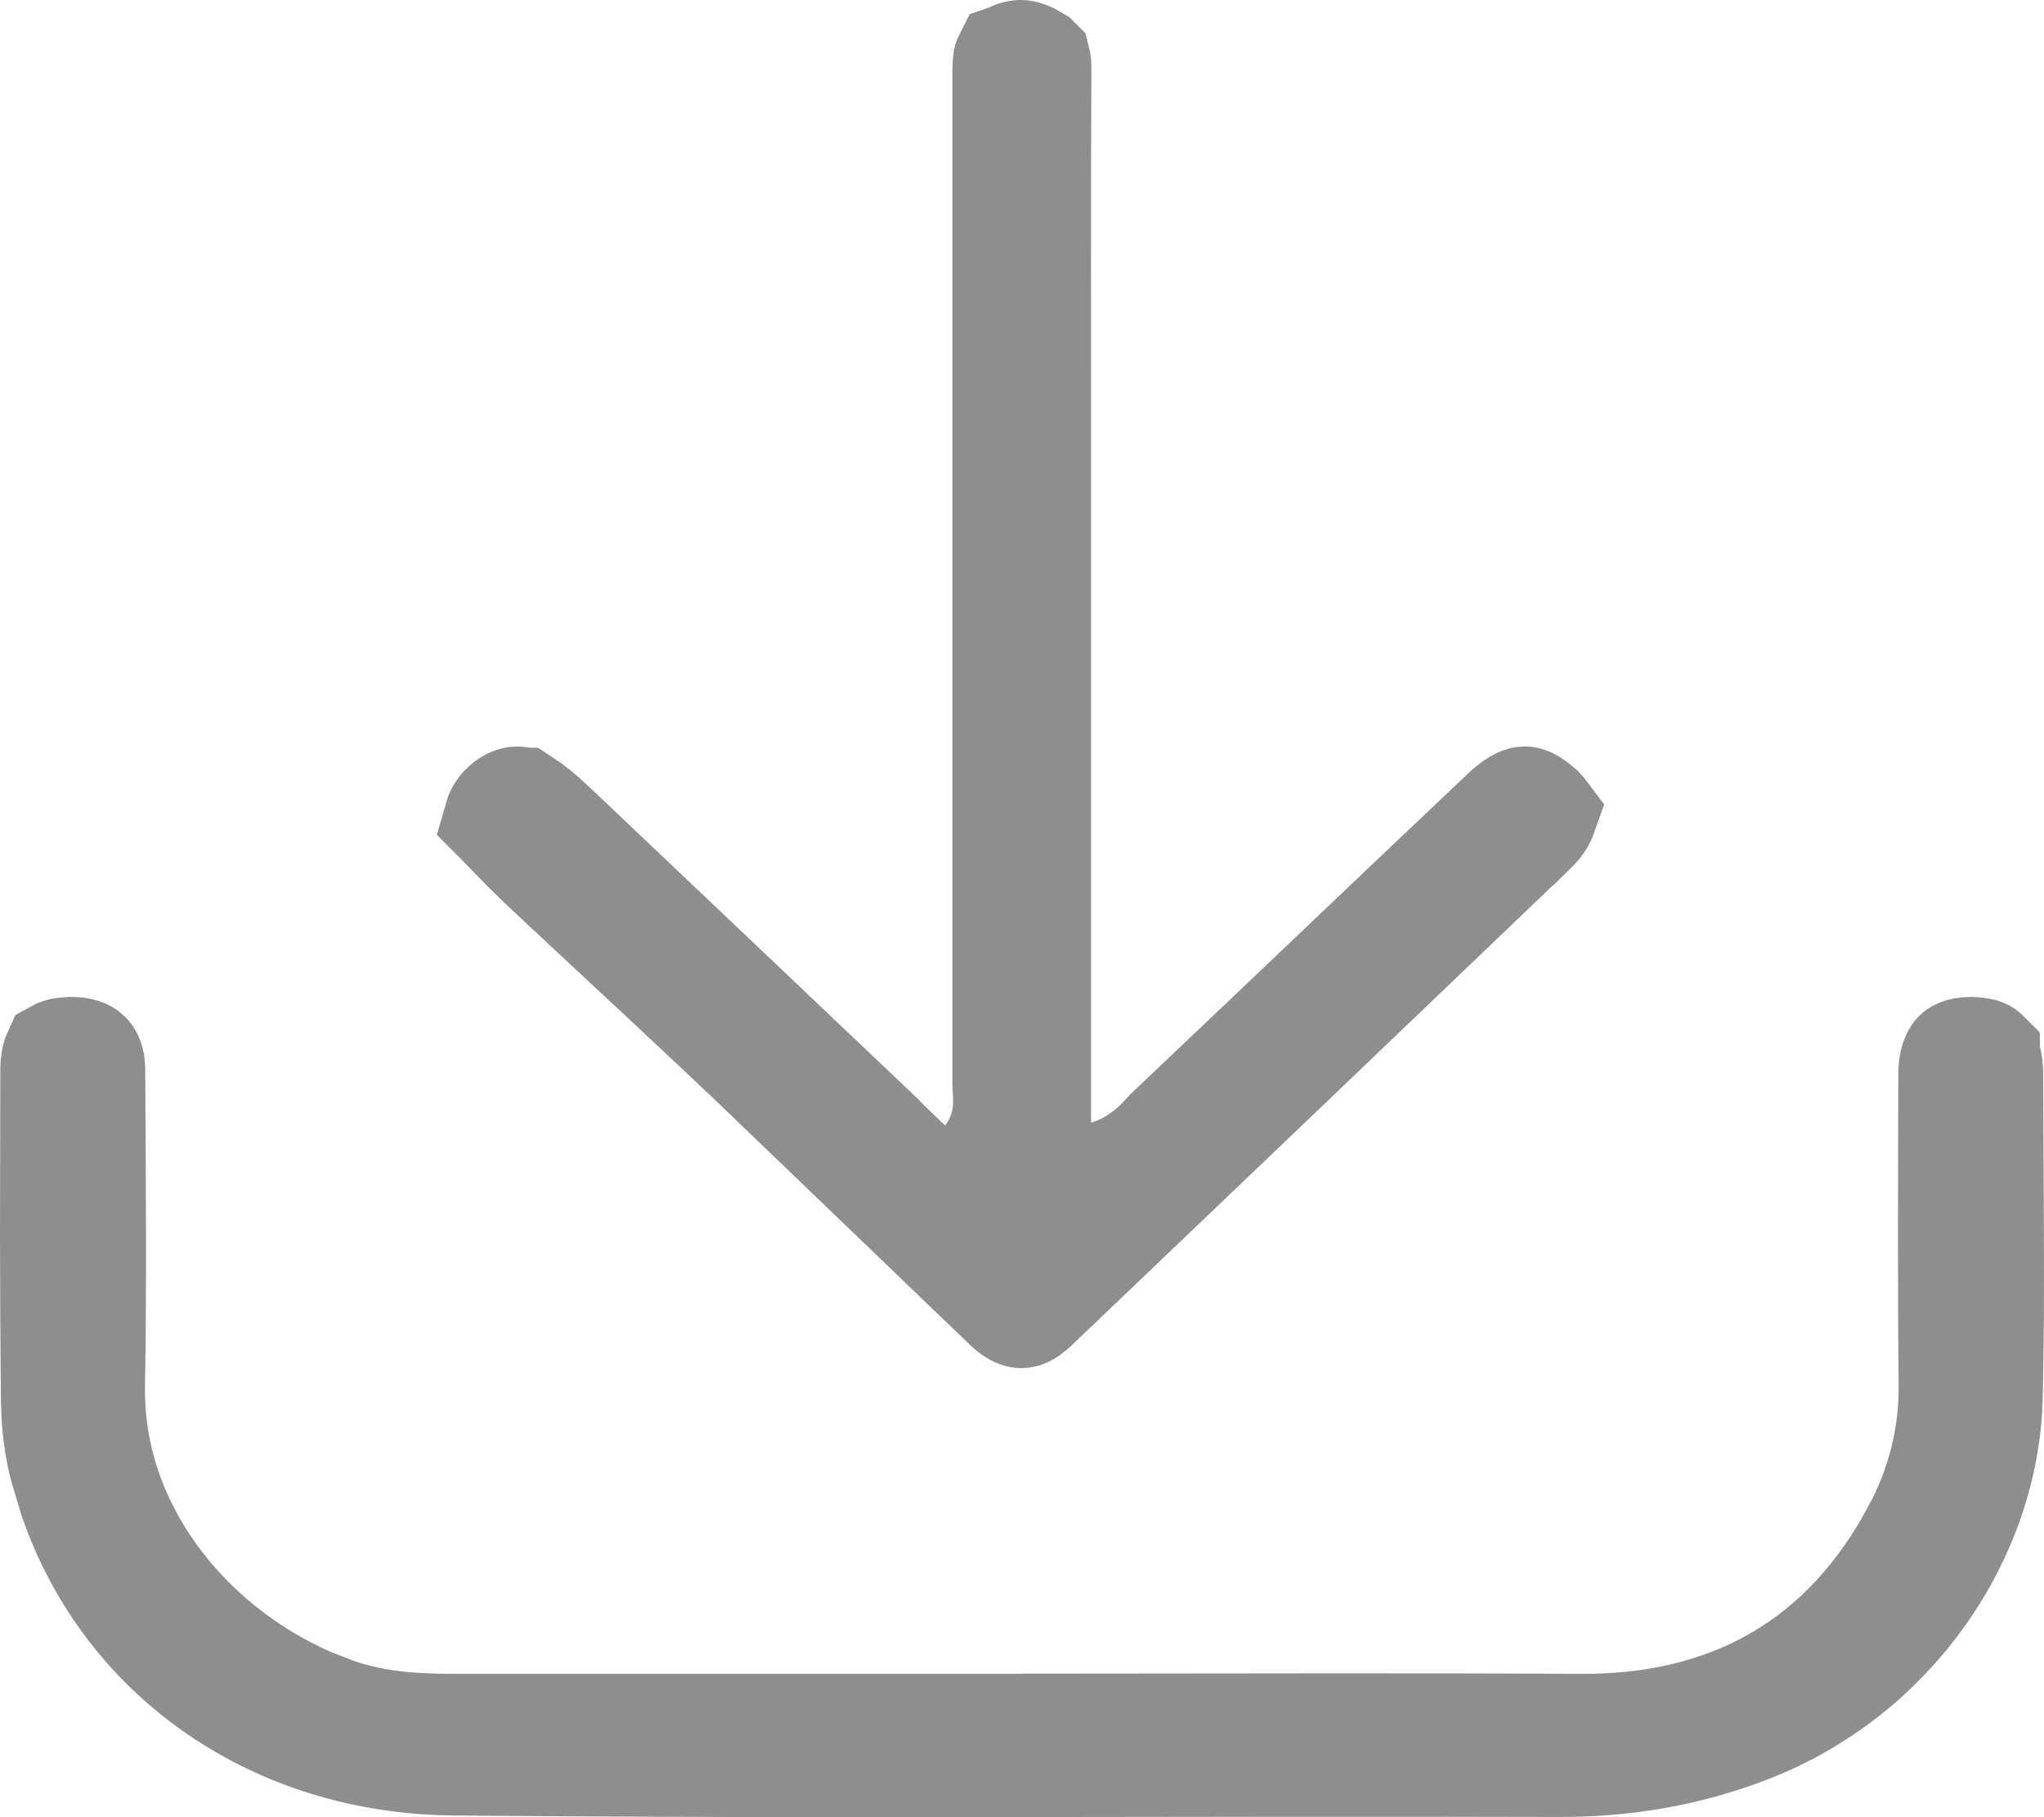
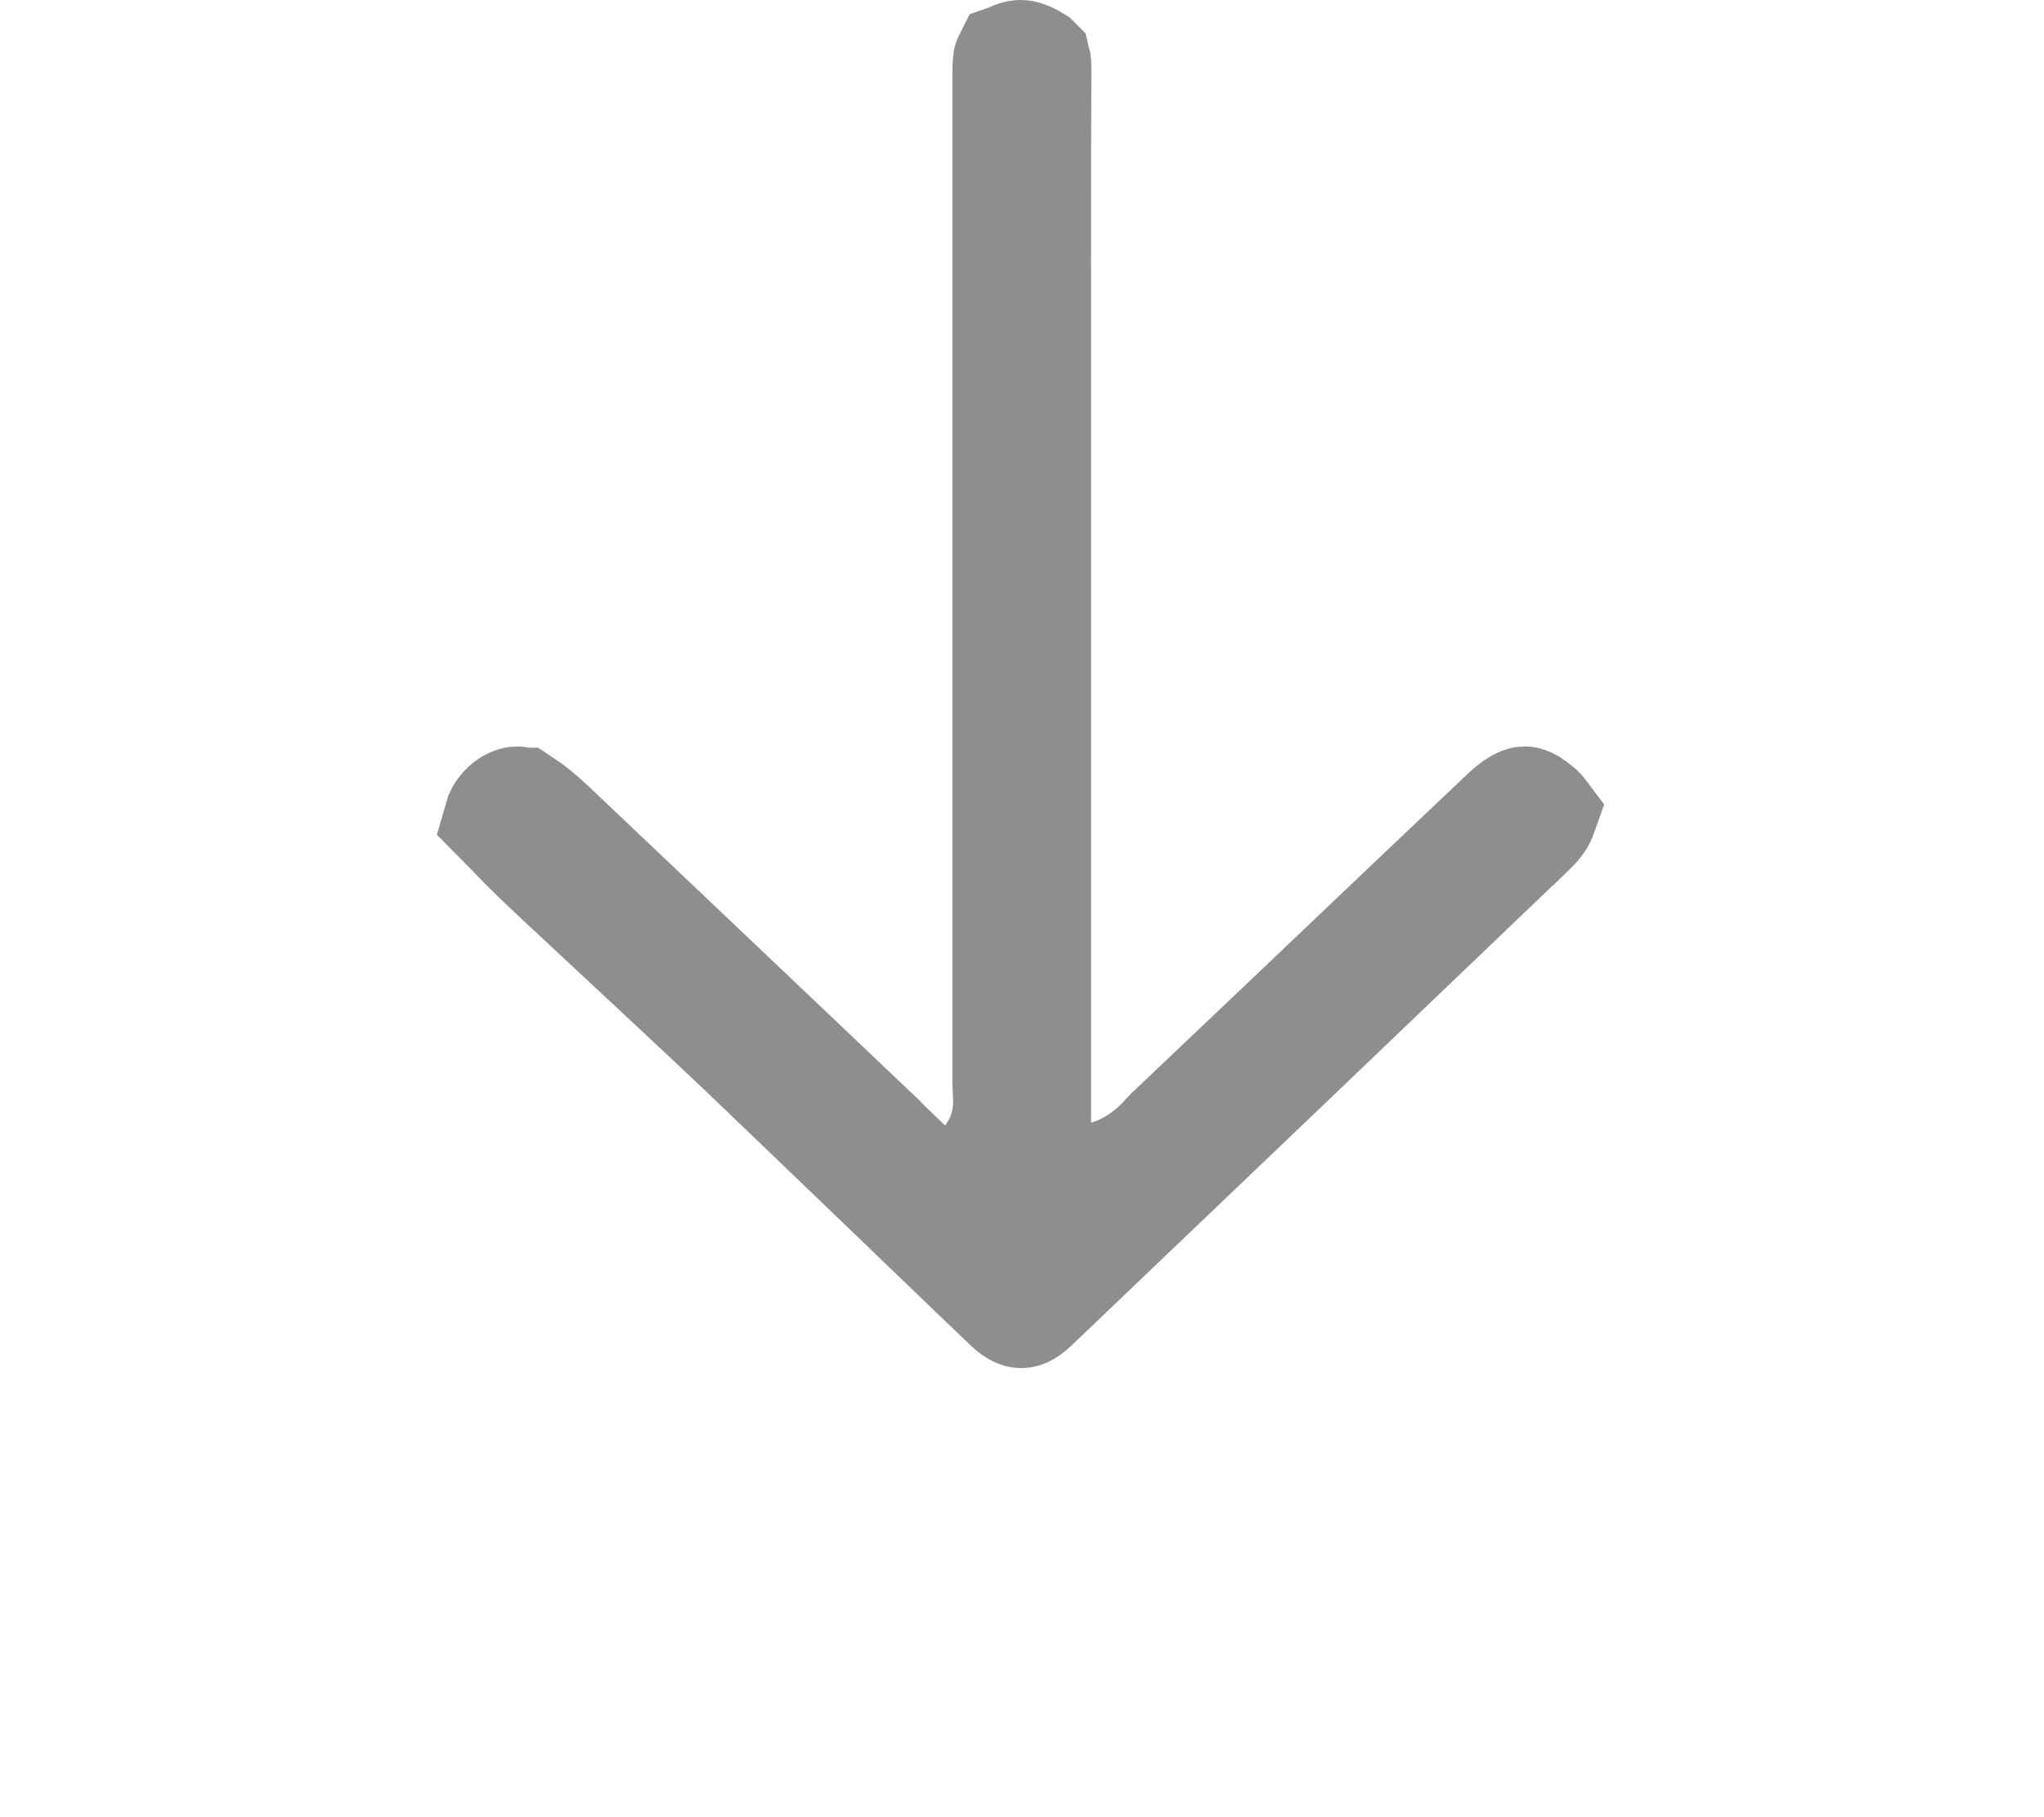
<svg xmlns="http://www.w3.org/2000/svg" width="18" height="16" viewBox="0 0 18 16" fill="none">
-   <path d="M0.614 9.278H0.615C0.712 9.275 0.744 9.302 0.749 9.307C0.751 9.309 0.767 9.323 0.775 9.368L0.779 9.424C0.783 10.357 0.793 11.277 0.777 12.199C0.756 13.458 1.622 14.528 2.72 15.006L2.942 15.093C3.339 15.232 3.73 15.238 4.047 15.238H9.5V15.236C10.976 15.235 12.447 15.23 13.921 15.238C14.577 15.242 15.169 15.103 15.68 14.805C16.191 14.506 16.59 14.064 16.889 13.508L16.89 13.509C17.107 13.105 17.225 12.663 17.22 12.188C17.21 11.282 17.215 10.376 17.217 9.463C17.217 9.341 17.249 9.304 17.252 9.301C17.253 9.299 17.257 9.295 17.269 9.291C17.282 9.286 17.309 9.278 17.356 9.278H17.357C17.41 9.279 17.439 9.286 17.452 9.291C17.458 9.293 17.461 9.295 17.462 9.296L17.463 9.297C17.463 9.298 17.465 9.299 17.466 9.301C17.468 9.305 17.471 9.313 17.476 9.325C17.484 9.351 17.493 9.396 17.493 9.465L17.499 10.886C17.501 11.356 17.5 11.824 17.489 12.293C17.462 13.518 16.637 14.723 15.378 15.204C14.85 15.406 14.306 15.5 13.727 15.498C10.473 15.488 7.239 15.515 3.995 15.485C2.452 15.471 1.15 14.59 0.665 13.188L0.579 12.9C0.545 12.766 0.523 12.623 0.514 12.477L0.508 12.33C0.503 11.846 0.501 11.361 0.5 10.876L0.503 9.419C0.503 9.343 0.515 9.308 0.521 9.295C0.53 9.29 0.557 9.281 0.614 9.278Z" fill="#8E8E8E" stroke="#8E8E8E" />
  <path d="M8.993 0.5C9.006 0.501 9.039 0.506 9.104 0.546C9.105 0.547 9.107 0.548 9.108 0.549C9.11 0.557 9.111 0.572 9.111 0.594V0.595C9.106 1.712 9.108 2.831 9.108 3.944V10.531L9.734 10.368C10.077 10.279 10.294 10.002 10.3 9.996C11.3 9.049 12.283 8.109 13.281 7.165C13.331 7.118 13.37 7.094 13.394 7.083C13.415 7.073 13.425 7.072 13.427 7.072C13.428 7.072 13.436 7.072 13.454 7.08C13.464 7.085 13.477 7.092 13.493 7.104L13.551 7.151C13.559 7.159 13.563 7.166 13.566 7.17C13.56 7.187 13.541 7.232 13.475 7.296H13.474C12.014 8.694 10.552 10.091 9.09 11.486C9.056 11.518 9.031 11.534 9.017 11.54C9.003 11.546 8.995 11.546 8.993 11.546C8.991 11.546 8.983 11.546 8.968 11.539C8.951 11.532 8.924 11.515 8.889 11.481C8.69 11.291 8.49 11.098 8.288 10.904L8.769 10.142C8.866 9.987 8.89 9.836 8.893 9.722C8.894 9.67 8.891 9.622 8.89 9.596C8.888 9.563 8.887 9.556 8.887 9.55V0.634C8.887 0.59 8.889 0.56 8.892 0.54C8.892 0.537 8.892 0.534 8.893 0.532L8.896 0.531C8.955 0.499 8.983 0.499 8.993 0.5ZM4.588 7.083H4.589C4.67 7.136 4.752 7.204 4.838 7.285C5.808 8.204 6.775 9.123 7.745 10.044C7.751 10.05 7.756 10.056 7.778 10.079C7.793 10.095 7.818 10.118 7.846 10.145V10.479L6.646 9.327C6.067 8.776 5.466 8.224 4.891 7.684H4.89C4.805 7.604 4.722 7.525 4.643 7.446L4.412 7.209C4.411 7.208 4.411 7.207 4.41 7.206L4.417 7.182C4.423 7.169 4.433 7.151 4.452 7.131C4.489 7.091 4.523 7.078 4.543 7.074C4.559 7.071 4.573 7.074 4.588 7.083Z" fill="#8E8E8E" stroke="#8E8E8E" />
</svg>